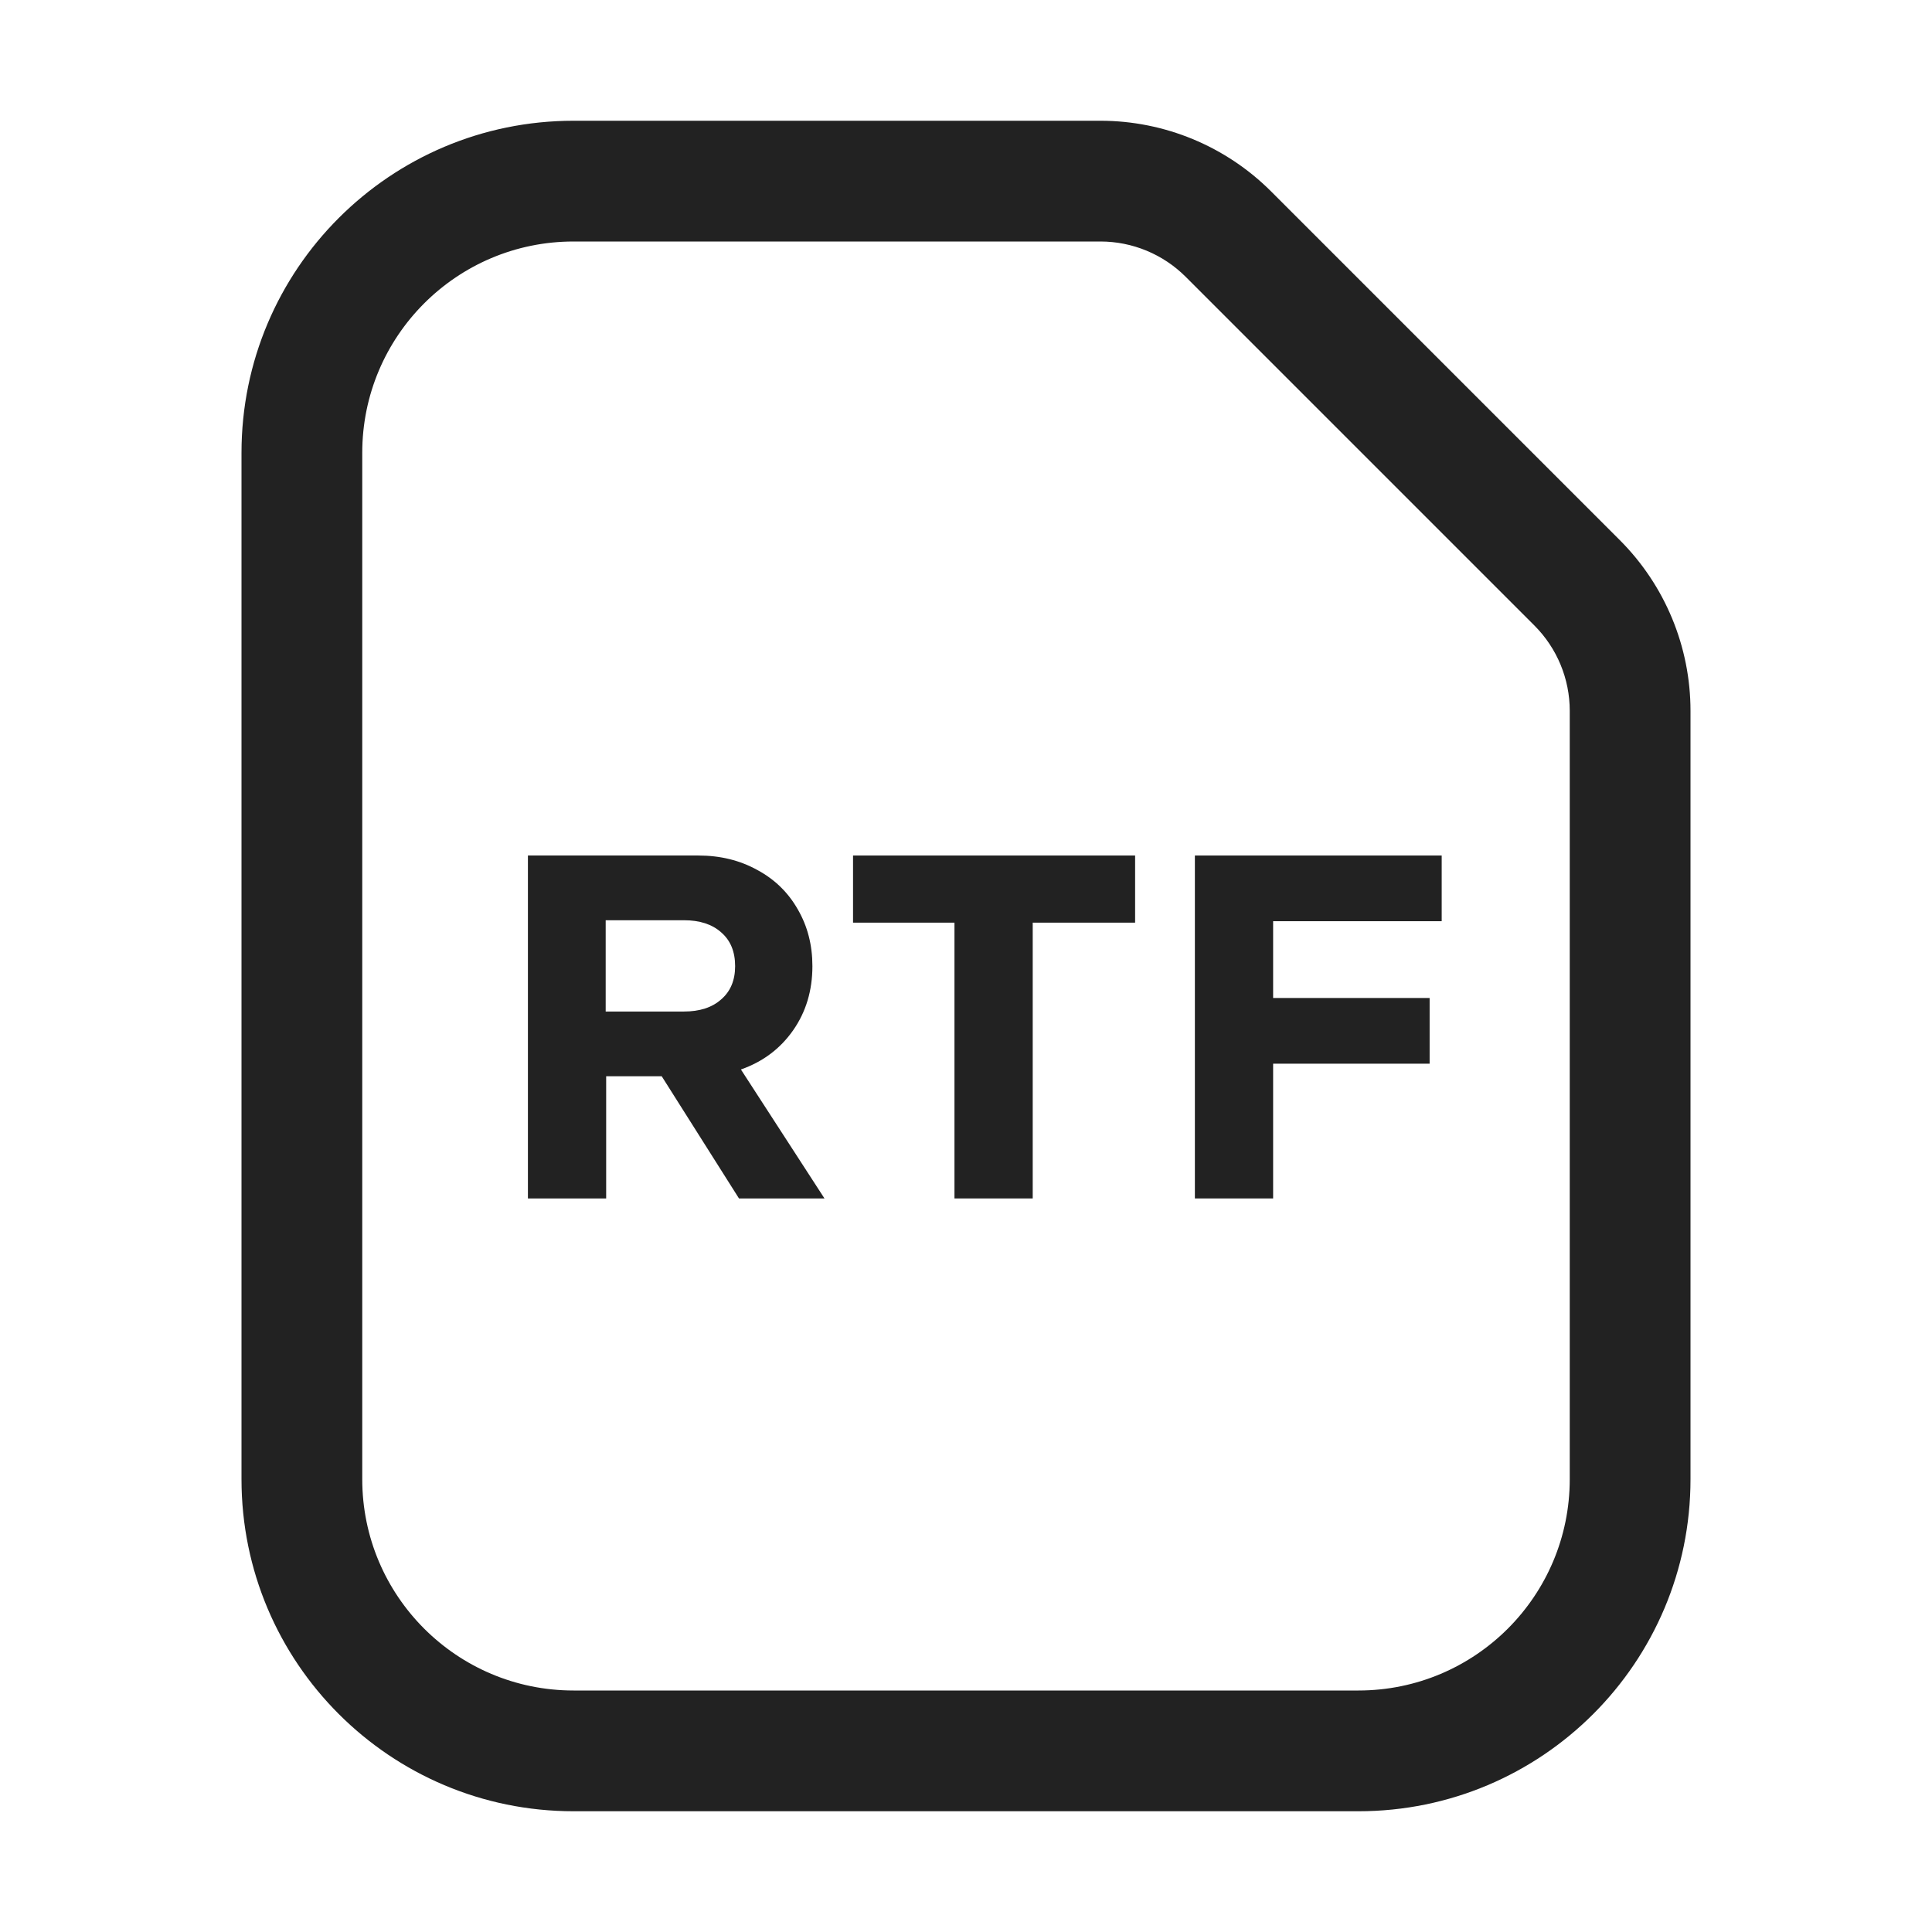
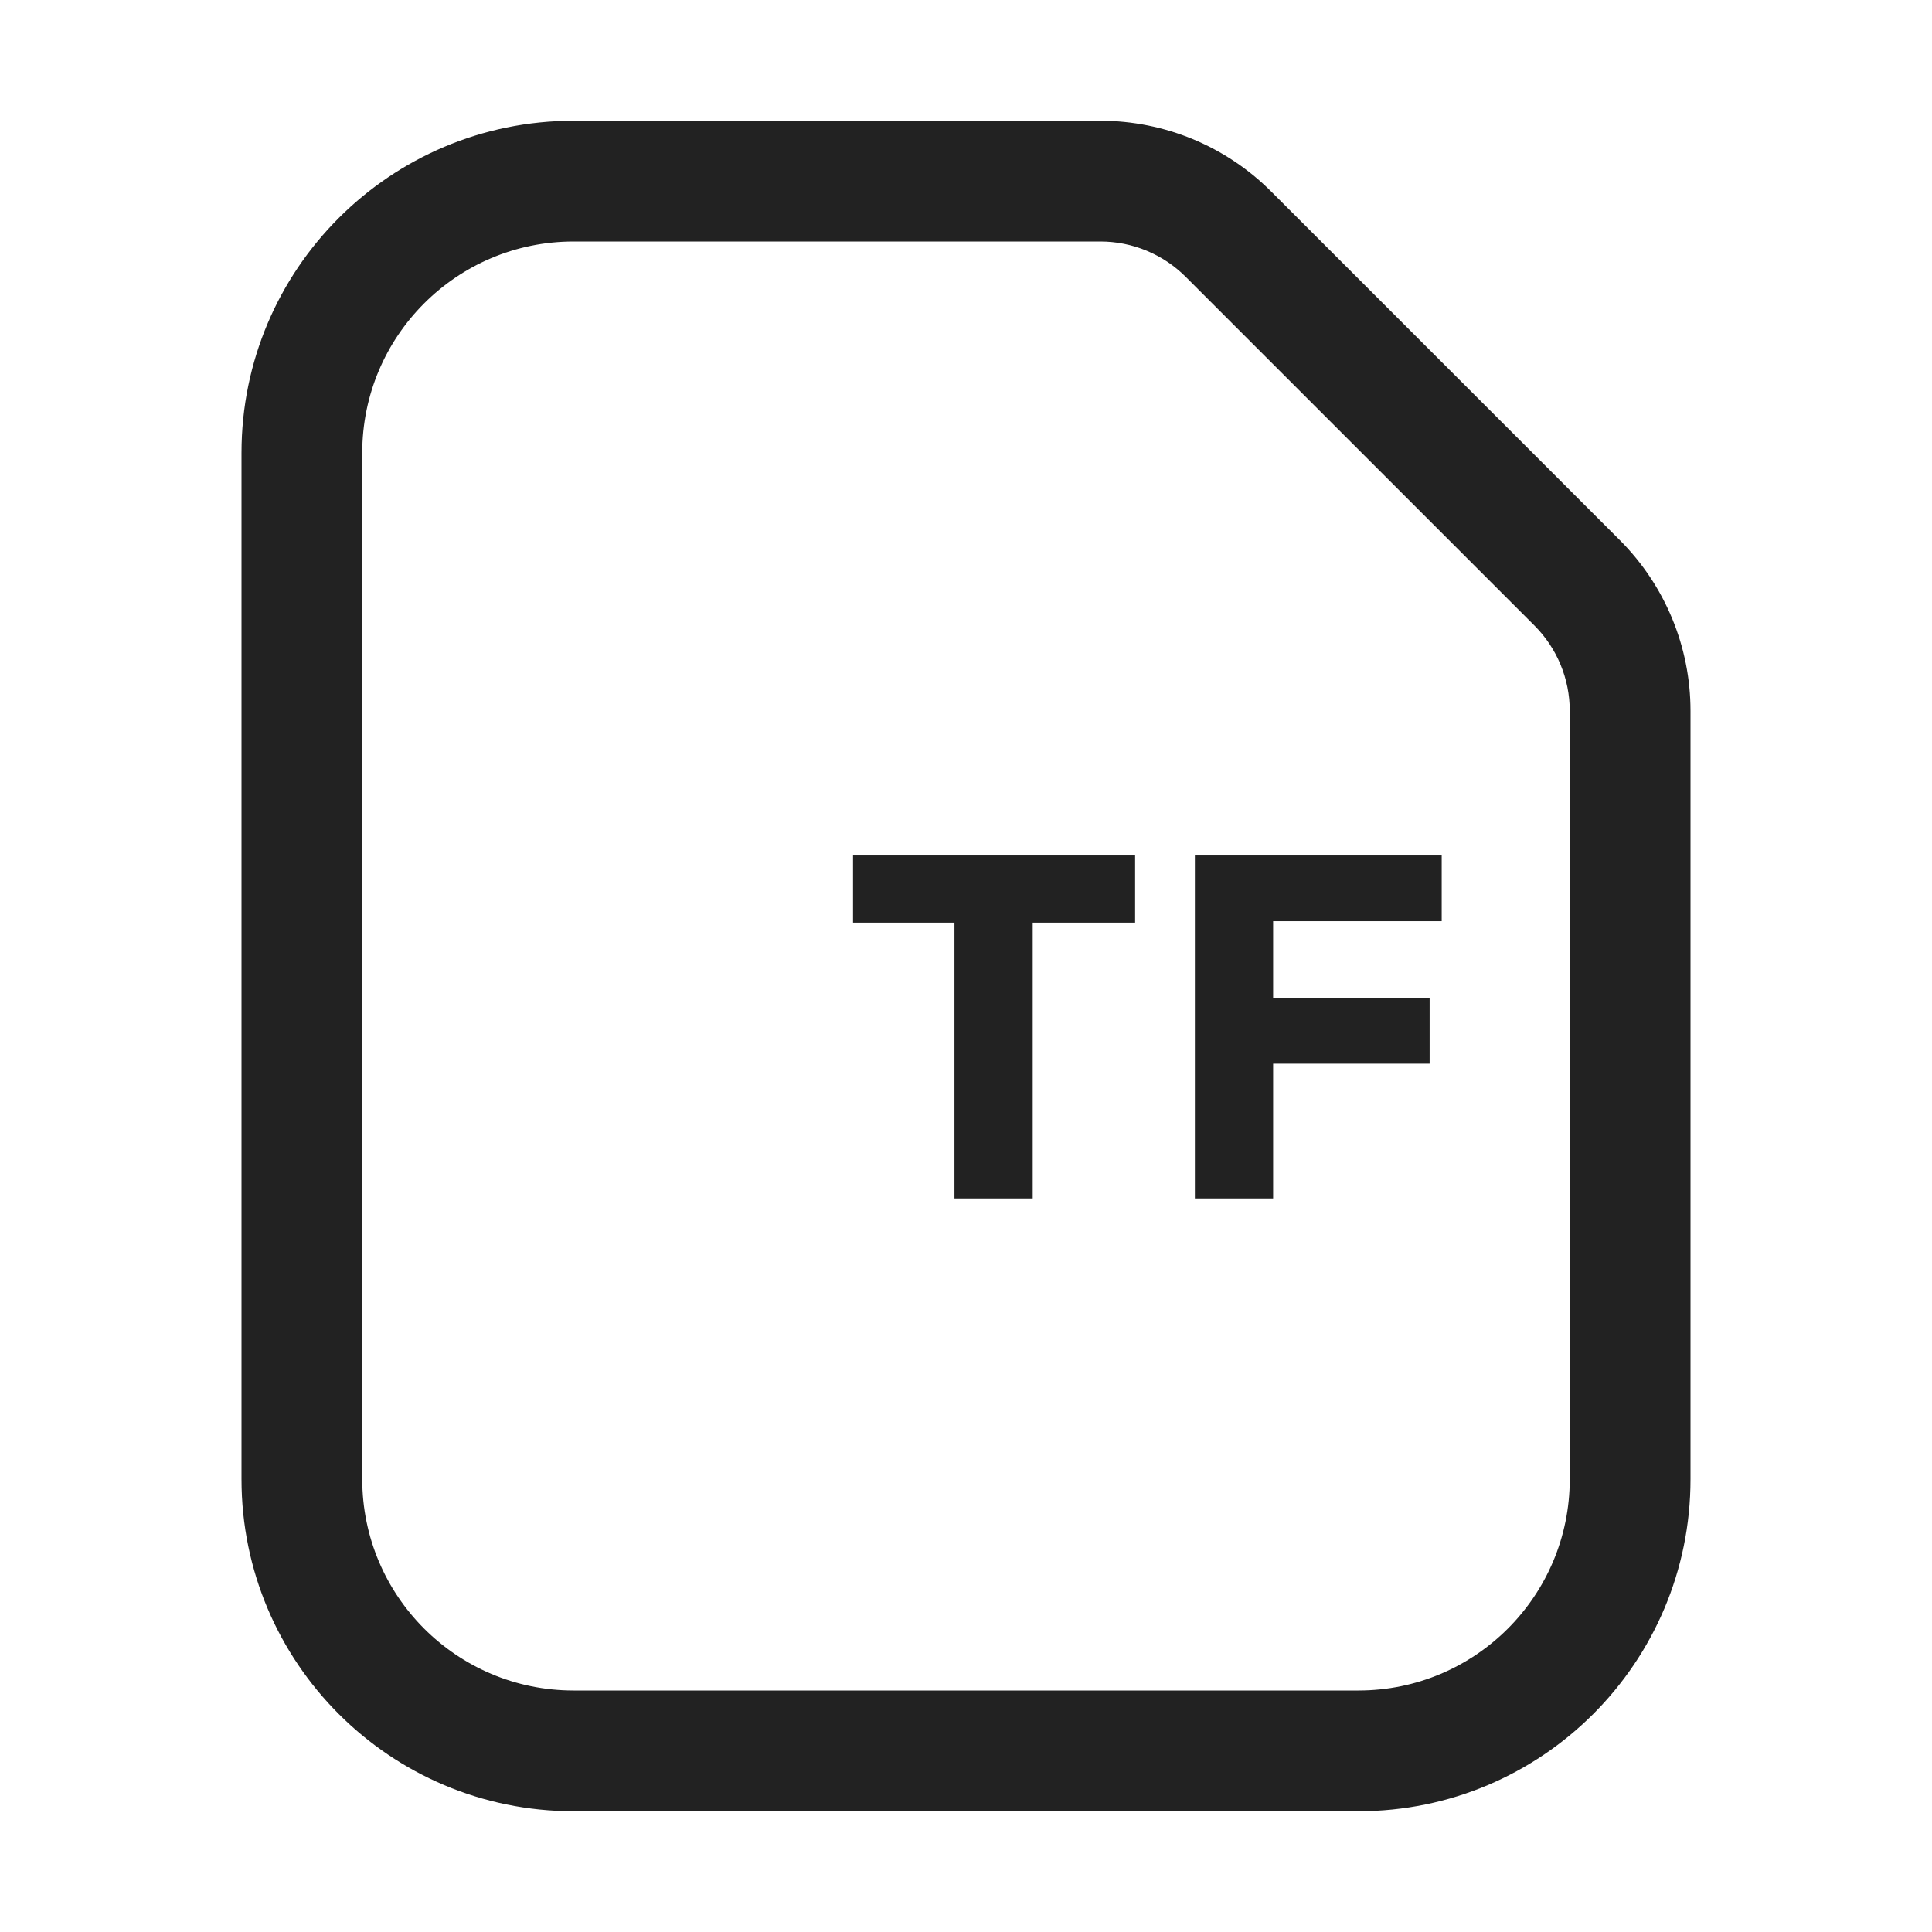
<svg xmlns="http://www.w3.org/2000/svg" width="32" height="32" viewBox="0 0 32 32" fill="none">
-   <path fill-rule="evenodd" clip-rule="evenodd" d="M12.24 19.85H13.656L12.272 17.714C12.635 17.586 12.923 17.37 13.136 17.066C13.349 16.762 13.456 16.407 13.456 16.002C13.456 15.655 13.376 15.343 13.216 15.066C13.056 14.783 12.832 14.565 12.544 14.41C12.256 14.25 11.931 14.17 11.568 14.17H8.744V19.85H10.04V17.826H10.96L12.24 19.85ZM11.328 16.754H10.032V15.242H11.328C11.589 15.242 11.795 15.309 11.944 15.442C12.099 15.575 12.176 15.762 12.176 16.002C12.176 16.237 12.099 16.421 11.944 16.554C11.795 16.687 11.589 16.754 11.328 16.754Z" fill="#222222" />
  <path d="M18.801 14.17H14.129V15.282H15.809V19.85H17.105V15.282H18.801V14.17Z" fill="#222222" />
  <path d="M23.879 14.17H19.791V19.85H21.087V17.618H23.679V16.53H21.087V15.258H23.879V14.17Z" fill="#222222" />
  <path fill-rule="evenodd" clip-rule="evenodd" d="M9.5 2C6.462 2 4 4.462 4 7.5V24.5C4 27.538 6.462 30 9.5 30H22.5C25.538 30 28 27.538 28 24.5V11.774C28 10.713 27.579 9.696 26.828 8.945L21.055 3.172C20.304 2.421 19.287 2 18.226 2H9.5ZM6 7.5C6 5.567 7.567 4 9.5 4H18.226C18.757 4 19.265 4.211 19.64 4.586L25.414 10.36C25.789 10.735 26 11.243 26 11.774V24.5C26 26.433 24.433 28 22.5 28H9.5C7.567 28 6 26.433 6 24.5V7.5Z" fill="#222222" />
</svg>